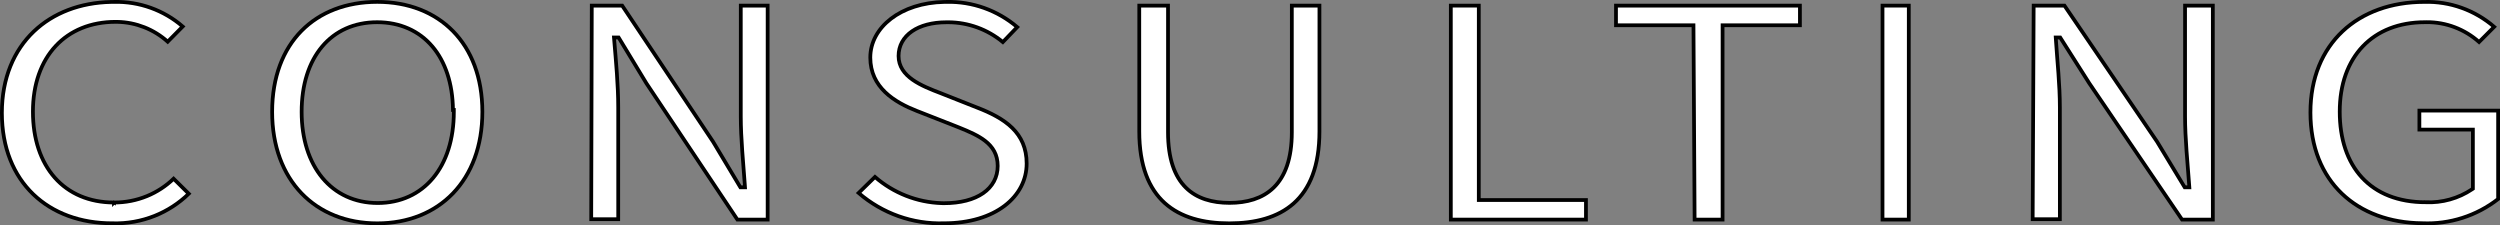
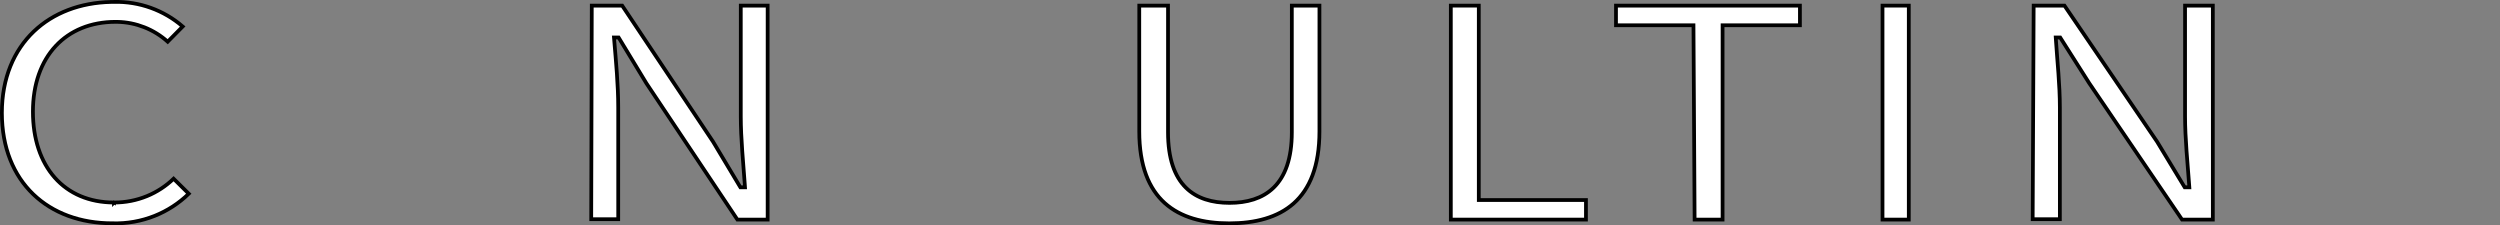
<svg xmlns="http://www.w3.org/2000/svg" width="666" height="60" viewBox="0 0 666 60" fill="none">
  <rect x="0" y="0" width="666" height="60" fill="#808080" stroke="none" />
  <path d="M30.414 0.507C37.123 0.354 43.638 2.698 48.676 7.06L44.675 11.112C41.002 7.804 36.242 5.926 31.277 5.825L30.782 5.821C24.201 5.821 18.684 8.112 14.815 12.275C10.95 16.436 8.772 22.42 8.772 29.734C8.772 37.042 10.842 43.098 14.599 47.335C18.361 51.577 23.775 53.947 30.361 53.947V53.948L30.362 53.947L30.364 53.948V53.947C33.385 53.964 36.379 53.383 39.168 52.234C41.804 51.149 44.205 49.579 46.248 47.61L50.287 51.605C47.681 54.145 44.592 56.154 41.194 57.509C37.641 58.926 33.829 59.6 29.999 59.488L29.991 59.487H29.983C21.445 59.506 14.081 56.77 8.854 51.744C3.631 46.721 0.5 39.37 0.5 30.072C0.5 20.798 3.714 13.418 9.033 8.355C14.19 3.448 21.362 0.684 29.602 0.516L30.402 0.507H30.414Z" fill="white" stroke="black" />
-   <path d="M100.5 0.5C108.761 0.5 115.751 3.274 120.675 8.296C125.599 13.318 128.5 20.633 128.5 29.794C128.5 38.955 125.598 46.376 120.671 51.502C115.745 56.627 108.756 59.5 100.5 59.5C92.244 59.5 85.255 56.627 80.329 51.502C75.402 46.376 72.5 38.955 72.5 29.794C72.5 20.519 75.402 13.205 80.324 8.212C85.247 3.219 92.236 0.5 100.5 0.5ZM100.463 5.917C94.36 5.917 89.314 8.234 85.803 12.408C82.299 16.573 80.357 22.542 80.357 29.794C80.358 37.048 82.336 43.117 85.874 47.383C89.419 51.657 94.501 54.083 100.611 54.083C106.719 54.083 111.81 51.687 115.365 47.427C118.913 43.175 120.901 37.104 120.901 29.794V29.294H120.676C120.588 22.23 118.629 16.438 115.178 12.378C111.638 8.214 106.564 5.917 100.463 5.917Z" fill="white" stroke="black" />
  <path d="M165.749 1.5L189.941 37.723H189.942L197.089 49.652L197.234 49.895H198.466L198.428 49.36C198.015 43.523 197.344 36.917 197.344 31.013V1.5H204.5V58.5H196.438L172.193 22.182L164.947 10.232L164.802 9.991H163.564L163.61 10.533C164.098 16.358 164.693 22.598 164.693 28.612V58.388H157.501L157.648 1.5H165.749Z" fill="white" stroke="black" />
-   <path d="M252.169 0.507C259.04 0.355 265.726 2.743 270.993 7.216L267.16 11.206C263.056 7.814 257.931 5.951 252.64 5.931L252.112 5.935C248.371 5.936 245.205 6.781 242.958 8.33C240.694 9.89 239.377 12.158 239.377 14.917C239.377 17.719 240.949 19.721 243.119 21.249C245.273 22.766 248.089 23.869 250.725 24.873V24.874L260.174 28.61L260.18 28.612C263.966 30.062 267.298 31.752 269.683 34.102C272.048 36.435 273.5 39.437 273.5 43.579C273.5 52.303 265.255 59.484 251.46 59.484H251.444C243.147 59.738 235.059 56.855 228.736 51.404L233.092 47.138C238.048 51.438 244.296 53.899 250.809 54.117L251.454 54.132H251.46C255.862 54.132 259.429 53.184 261.911 51.464C264.41 49.731 265.785 47.227 265.785 44.215C265.785 41.197 264.499 39.126 262.42 37.514C260.632 36.128 258.243 35.071 255.59 34.006L254.438 33.548L254.437 33.547L244.913 29.811L244.907 29.808L244.319 29.583C238.24 27.206 231.846 23.273 231.846 15.328C231.846 7.3 239.969 0.716 251.602 0.512L252.158 0.507H252.169Z" fill="white" stroke="black" />
  <path d="M311.16 1.5V35.23C311.16 42.267 312.908 46.997 315.885 49.963C318.861 52.928 322.981 54.045 327.538 54.045C332.094 54.045 336.269 52.938 339.302 49.98C342.337 47.02 344.143 42.29 344.144 35.23V1.5H351.5V35.004C351.5 44.294 348.898 50.386 344.654 54.166C340.4 57.955 334.406 59.5 327.462 59.5C320.52 59.5 314.546 57.919 310.31 54.111C306.083 50.312 303.5 44.219 303.5 35.004V1.5H311.16Z" fill="white" stroke="black" />
  <path d="M393.949 1.5V53.288H422.5V58.5H386.5V1.5H393.949Z" fill="white" stroke="black" />
  <path d="M479.5 1.5V6.731H458.894V58.5H451.444L451.144 7.229L451.141 6.731H430.5V1.5H479.5Z" fill="white" stroke="black" />
  <path d="M508.5 1.5V58.5H501.5V1.5H508.5Z" fill="white" stroke="black" />
  <path d="M549.973 1.5L574.638 37.732L581.855 49.655L582.001 49.895H583.238L583.2 49.36C582.78 43.522 582.099 36.916 582.099 31.013V1.5H589.5V58.5H581.294L556.581 22.178L548.987 10.224L548.84 9.991H547.651L547.686 10.524C548.068 16.37 548.749 22.594 548.749 28.612V58.388H541.502L541.765 1.5H549.973Z" fill="white" stroke="black" />
-   <path d="M645.831 0.512C652.651 0.313 659.291 2.686 664.449 7.151L660.424 11.19C656.591 7.766 651.632 5.884 646.501 5.907L645.988 5.916C639.092 5.919 633.408 8.197 629.449 12.344C625.49 16.491 623.305 22.457 623.305 29.747C623.305 37.026 625.316 43.069 629.215 47.295C633.119 51.527 638.86 53.879 646.189 53.879V53.878C650.573 54.079 654.906 52.87 658.556 50.424L658.777 50.274V34.528H644.525V29.461H665.5V53.02C659.748 57.502 652.596 59.791 645.316 59.471L645.308 59.47H645.299C636.598 59.396 629.153 56.622 623.889 51.59C618.628 46.561 615.5 39.235 615.5 29.972C615.5 20.73 618.701 13.378 624.063 8.334C629.43 3.286 637.004 0.512 645.816 0.512H645.831Z" fill="white" stroke="black" />
</svg>